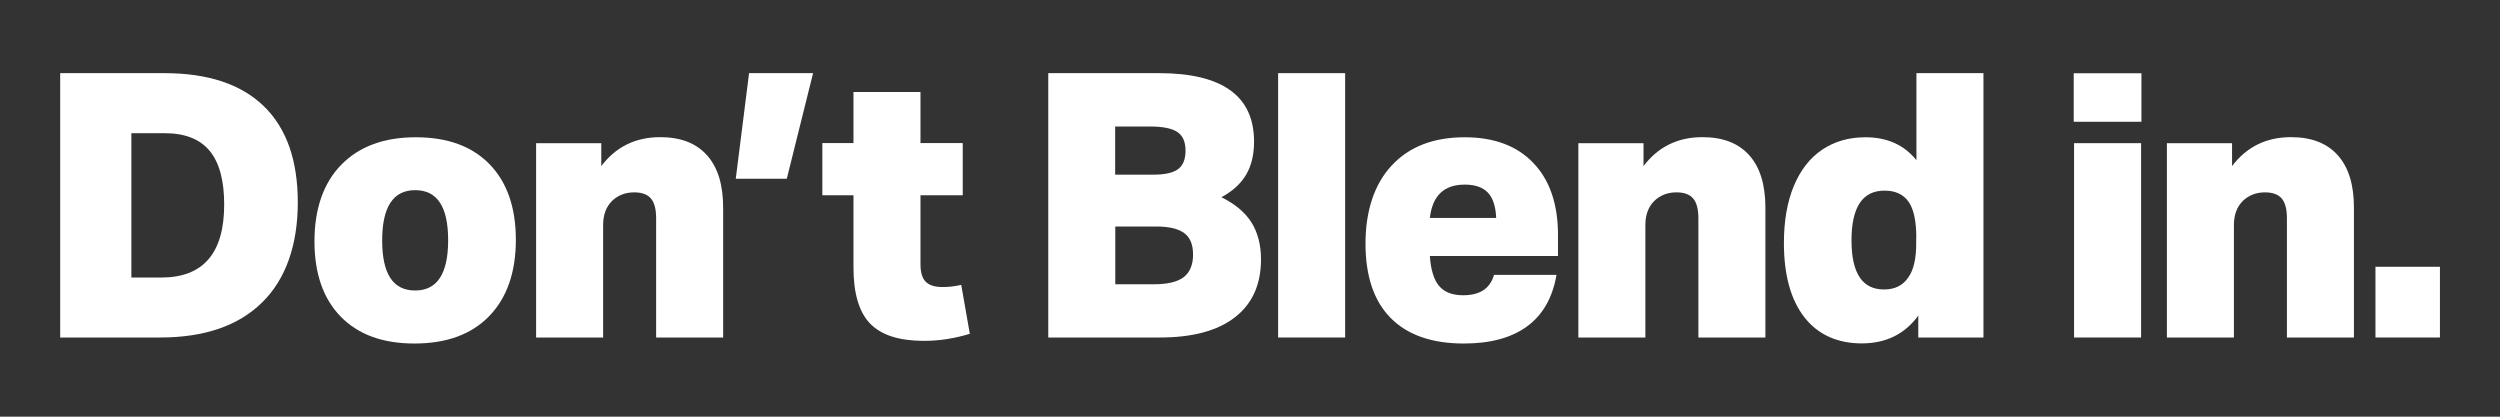
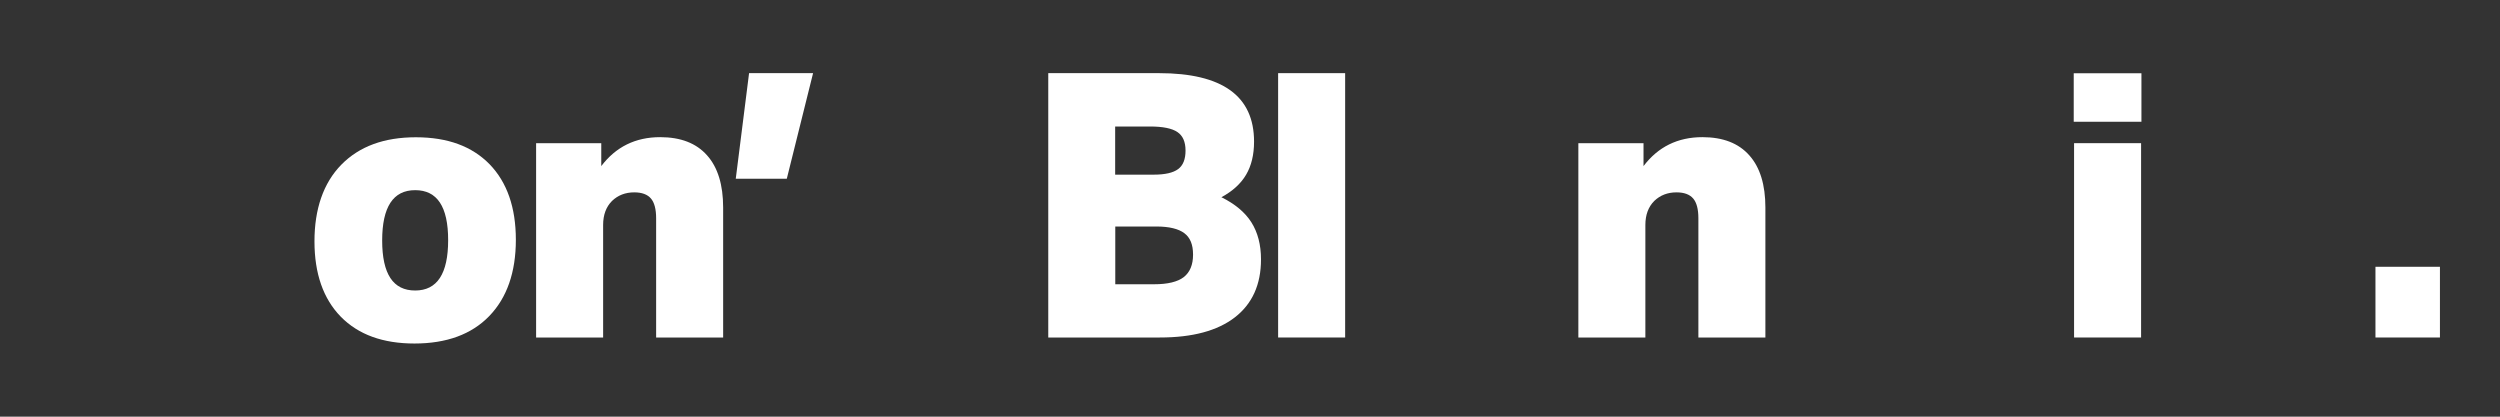
<svg xmlns="http://www.w3.org/2000/svg" viewBox="0 0 216 36" version="1.1" id="Layer_1">
  <rect x="0" y="0" width="216" height="36" fill="#333333" stroke="none" />
  <defs>
    <style>
      .st0 {
        fill: #fff;
      }
    </style>
  </defs>
-   <path d="M5.2,29.16V6.32h8.99c3.77,0,6.64.95,8.6,2.85,1.96,1.9,2.94,4.67,2.94,8.32s-1.03,6.64-3.09,8.65c-2.06,2.02-5,3.02-8.81,3.02H5.2ZM13.93,23.98c3.62,0,5.44-2.1,5.44-6.3,0-2.09-.42-3.64-1.26-4.65-.84-1.01-2.13-1.52-3.85-1.52h-2.91v12.47h2.59-.01Z" class="st0" />
  <path d="M35.81,29.68c-2.73,0-4.85-.77-6.37-2.32-1.51-1.55-2.27-3.72-2.27-6.51s.77-5.04,2.32-6.62,3.69-2.37,6.44-2.37,4.85.78,6.37,2.33c1.51,1.56,2.27,3.73,2.27,6.53s-.77,5.01-2.3,6.59-3.69,2.37-6.46,2.37ZM35.87,25.1c1.9,0,2.85-1.45,2.85-4.35s-.95-4.32-2.85-4.32-2.85,1.45-2.85,4.35.95,4.32,2.85,4.32Z" class="st0" />
  <path d="M56.69,29.16v-10.3c0-.79-.15-1.36-.45-1.71-.3-.35-.78-.53-1.44-.53-.77,0-1.41.25-1.92.74-.51.51-.77,1.2-.77,2.08v9.72h-5.79V12.37h5.63v1.98c1.26-1.66,2.95-2.5,5.09-2.5,1.77,0,3.12.52,4.05,1.57.93,1.04,1.39,2.55,1.39,4.51v11.23h-5.79Z" class="st0" />
  <path d="M63.57,15.44l1.15-9.12h5.53l-2.27,9.12h-4.41Z" class="st0" />
-   <path d="M83.79,28.84c-1.3.4-2.62.61-3.97.61-2.13,0-3.68-.5-4.64-1.49s-1.44-2.61-1.44-4.85v-6.24h-2.69v-4.51h2.69v-4.41h5.79v4.41h3.65v4.51h-3.65v5.98c0,.68.15,1.18.45,1.49.3.31.79.46,1.47.46.53,0,1.07-.06,1.6-.19l.74,4.22h0Z" class="st0" />
  <path d="M90.57,29.16V6.32h9.56c5.48,0,8.22,1.97,8.22,5.92,0,1.13-.23,2.08-.69,2.86s-1.17,1.42-2.13,1.94c1.17.58,2.04,1.3,2.59,2.17.55.87.83,1.94.83,3.2,0,2.17-.75,3.84-2.26,5.01-1.5,1.16-3.66,1.74-6.48,1.74h-9.66.02ZM99.68,15.09c.98,0,1.68-.16,2.11-.48s.64-.85.64-1.6-.23-1.28-.7-1.6c-.47-.32-1.26-.48-2.37-.48h-3.01v4.16h3.33ZM99.72,24.56c1.17,0,2.03-.21,2.56-.62.53-.42.8-1.06.8-1.94s-.25-1.47-.75-1.85c-.5-.38-1.31-.58-2.42-.58h-3.55v4.99s3.36,0,3.36,0Z" class="st0" />
  <path d="M110.43,29.16V6.32h5.79v22.84h-5.79Z" class="st0" />
-   <path d="M134.48,23.76c-.34,1.96-1.18,3.44-2.53,4.43-1.34.99-3.17,1.49-5.47,1.49-2.77,0-4.88-.74-6.33-2.21s-2.17-3.61-2.17-6.43.76-5.13,2.27-6.75c1.51-1.62,3.61-2.43,6.3-2.43,2.54,0,4.52.74,5.93,2.22,1.42,1.48,2.13,3.56,2.13,6.22v1.82h-11.07c.08,1.19.35,2.06.8,2.59.45.53,1.14.8,2.08.8,1.45,0,2.33-.59,2.66-1.76h5.41-.01ZM129.27,18.83c-.04-1-.28-1.73-.72-2.19-.44-.46-1.1-.69-2-.69-1.79,0-2.79.96-3.01,2.88h5.73Z" class="st0" />
  <path d="M146.74,29.16v-10.3c0-.79-.15-1.36-.45-1.71-.3-.35-.78-.53-1.44-.53-.77,0-1.41.25-1.92.74-.51.51-.77,1.2-.77,2.08v9.72h-5.79V12.37h5.63v1.98c1.26-1.66,2.95-2.5,5.09-2.5,1.77,0,3.12.52,4.05,1.57.93,1.04,1.39,2.55,1.39,4.51v11.23h-5.79Z" class="st0" />
-   <path d="M165.74,29.16v-1.89c-1.17,1.6-2.8,2.4-4.89,2.4s-3.79-.76-4.96-2.27c-1.17-1.51-1.76-3.65-1.76-6.4,0-1.92.29-3.57.86-4.94.58-1.38,1.39-2.42,2.45-3.13s2.3-1.07,3.73-1.07c1.88,0,3.35.66,4.41,1.98v-7.52h5.79v22.84h-5.63,0ZM165.57,20.56c0-1.45-.22-2.49-.67-3.13s-1.14-.96-2.08-.96c-1.9,0-2.85,1.43-2.85,4.29s.94,4.25,2.81,4.25c.94,0,1.64-.35,2.11-1.06.45-.64.67-1.61.67-2.91v-.48h.01Z" class="st0" />
  <path d="M179.17,10.52v-4.19h5.85v4.19h-5.85ZM179.2,29.16V12.37h5.79v16.79h-5.79Z" class="st0" />
-   <path d="M197.59,29.16v-10.3c0-.79-.15-1.36-.45-1.71-.3-.35-.78-.53-1.44-.53-.77,0-1.41.25-1.92.74-.51.51-.77,1.2-.77,2.08v9.72h-5.79V12.37h5.63v1.98c1.26-1.66,2.95-2.5,5.09-2.5,1.77,0,3.12.52,4.05,1.57.93,1.04,1.39,2.55,1.39,4.51v11.23h-5.79Z" class="st0" />
  <path d="M205.24,29.16v-6.11h5.57v6.11h-5.57Z" class="st0" />
</svg>